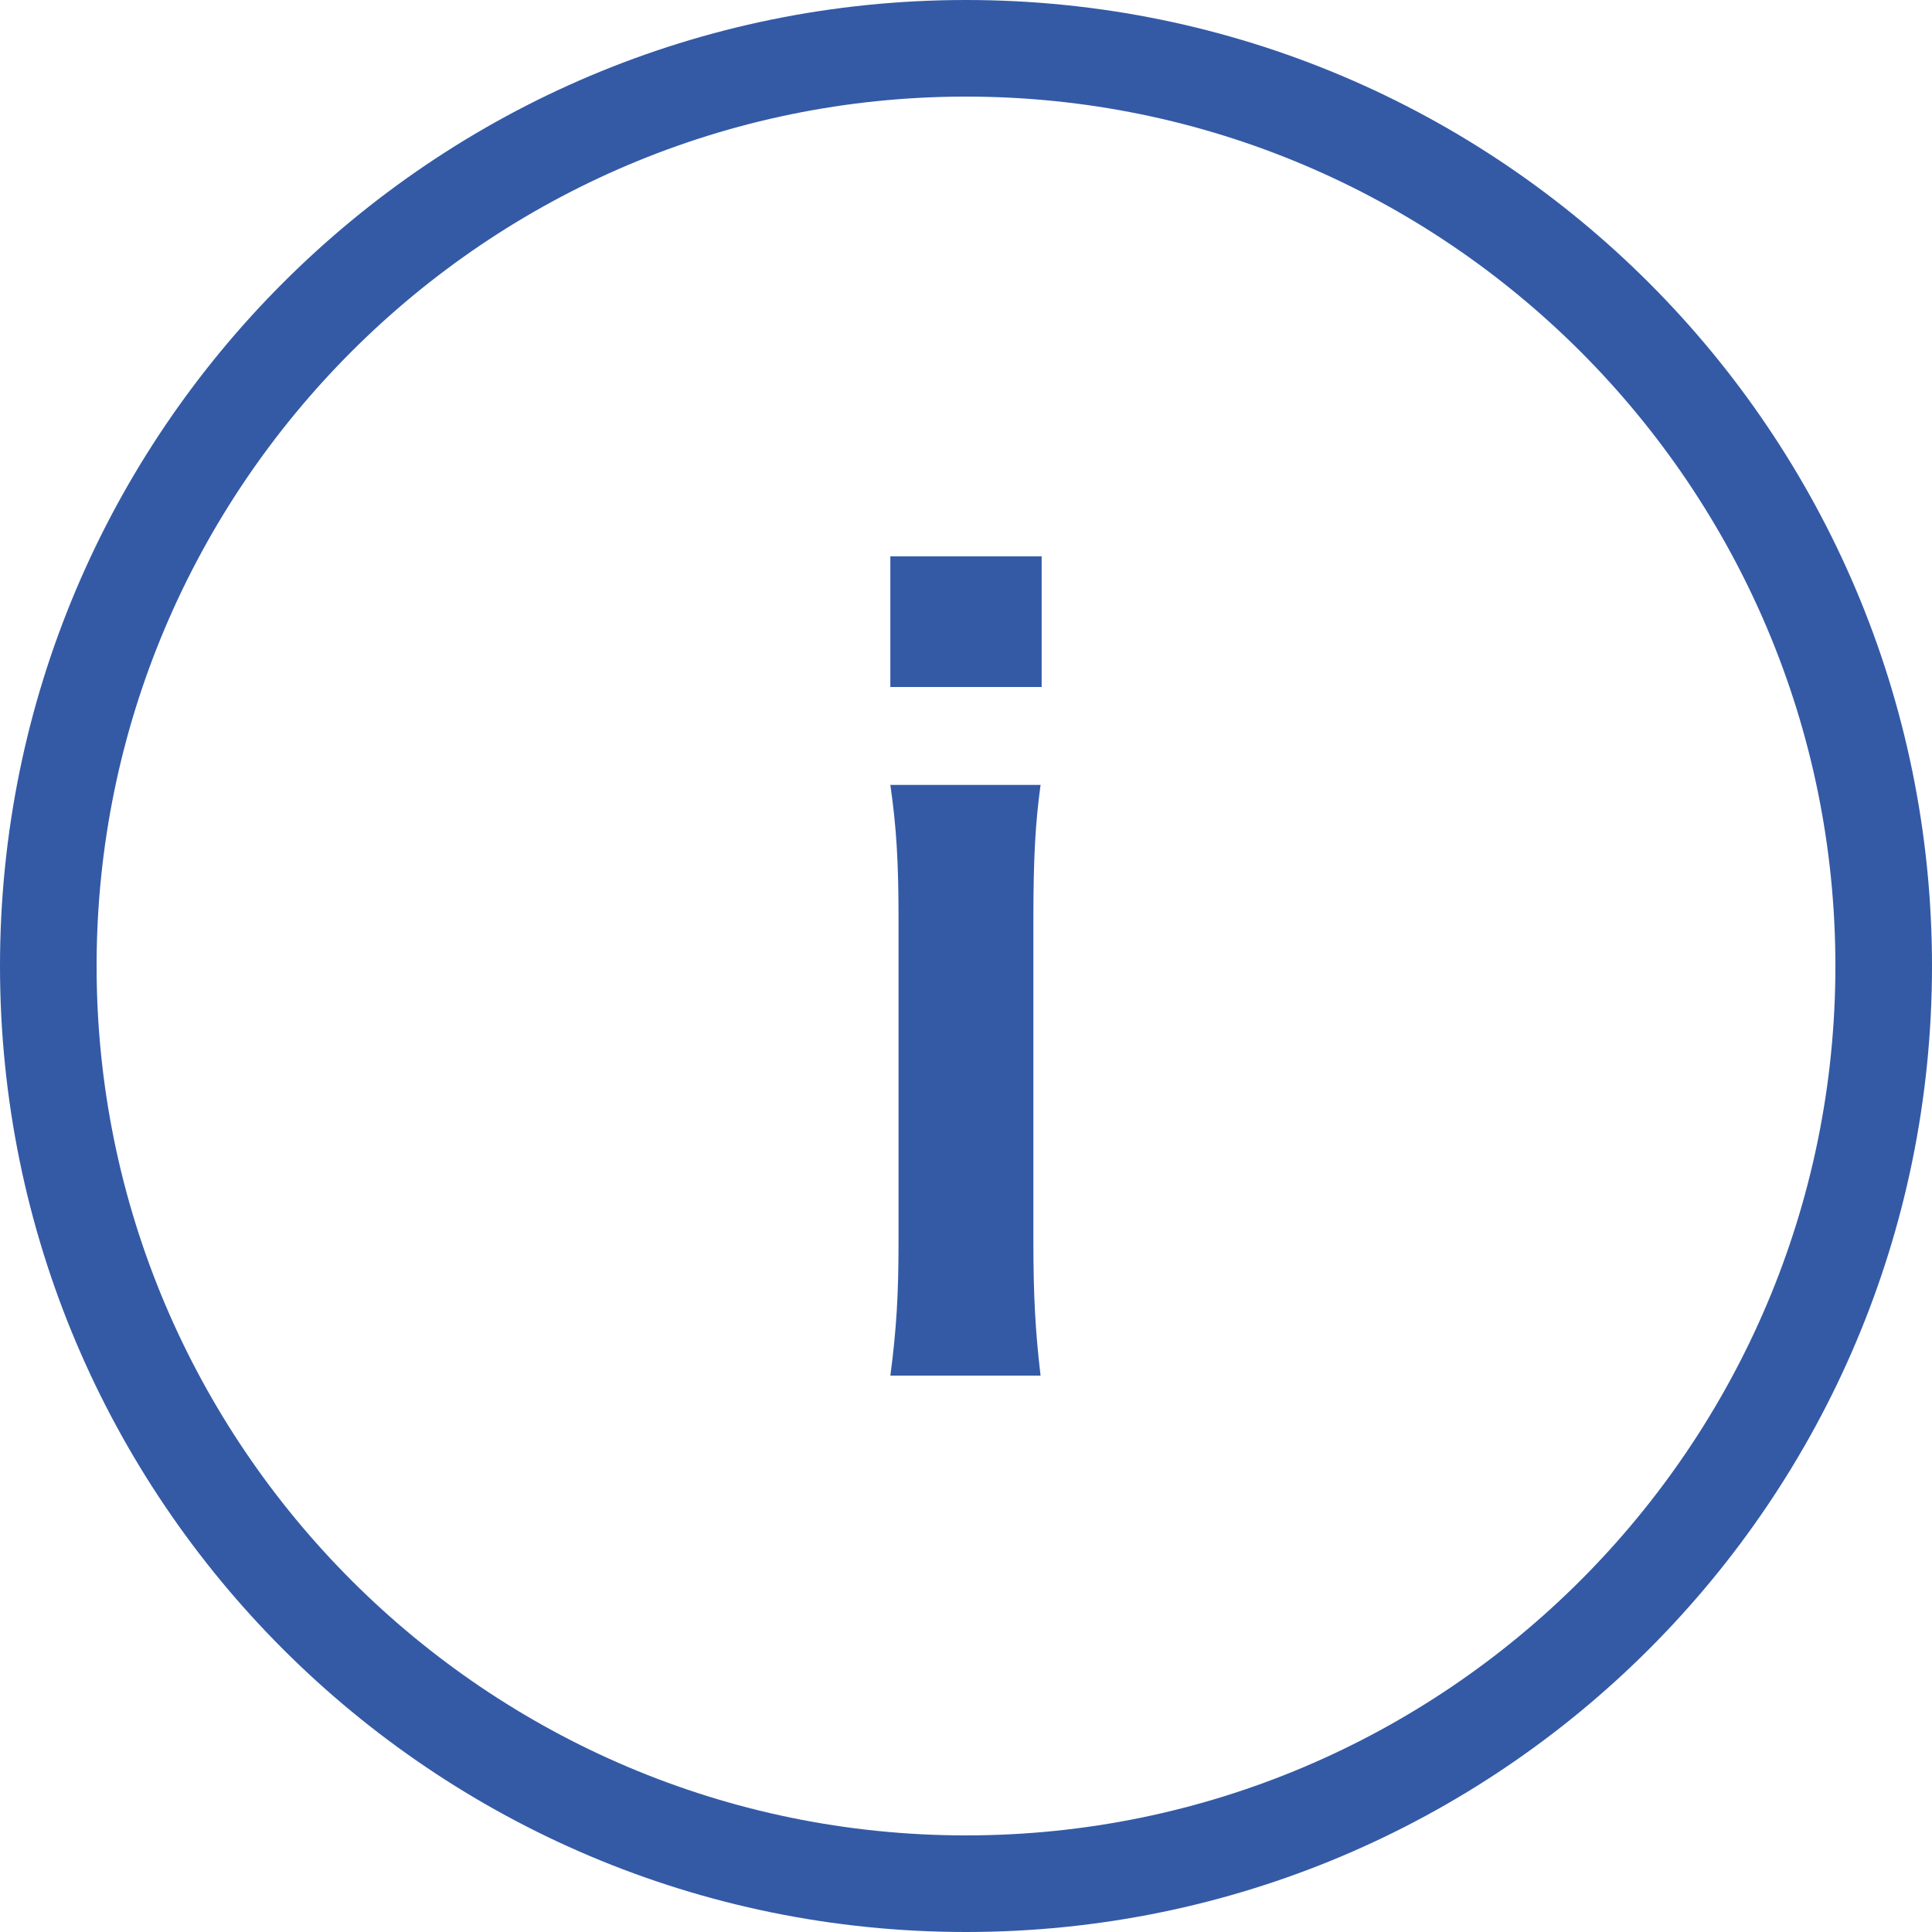
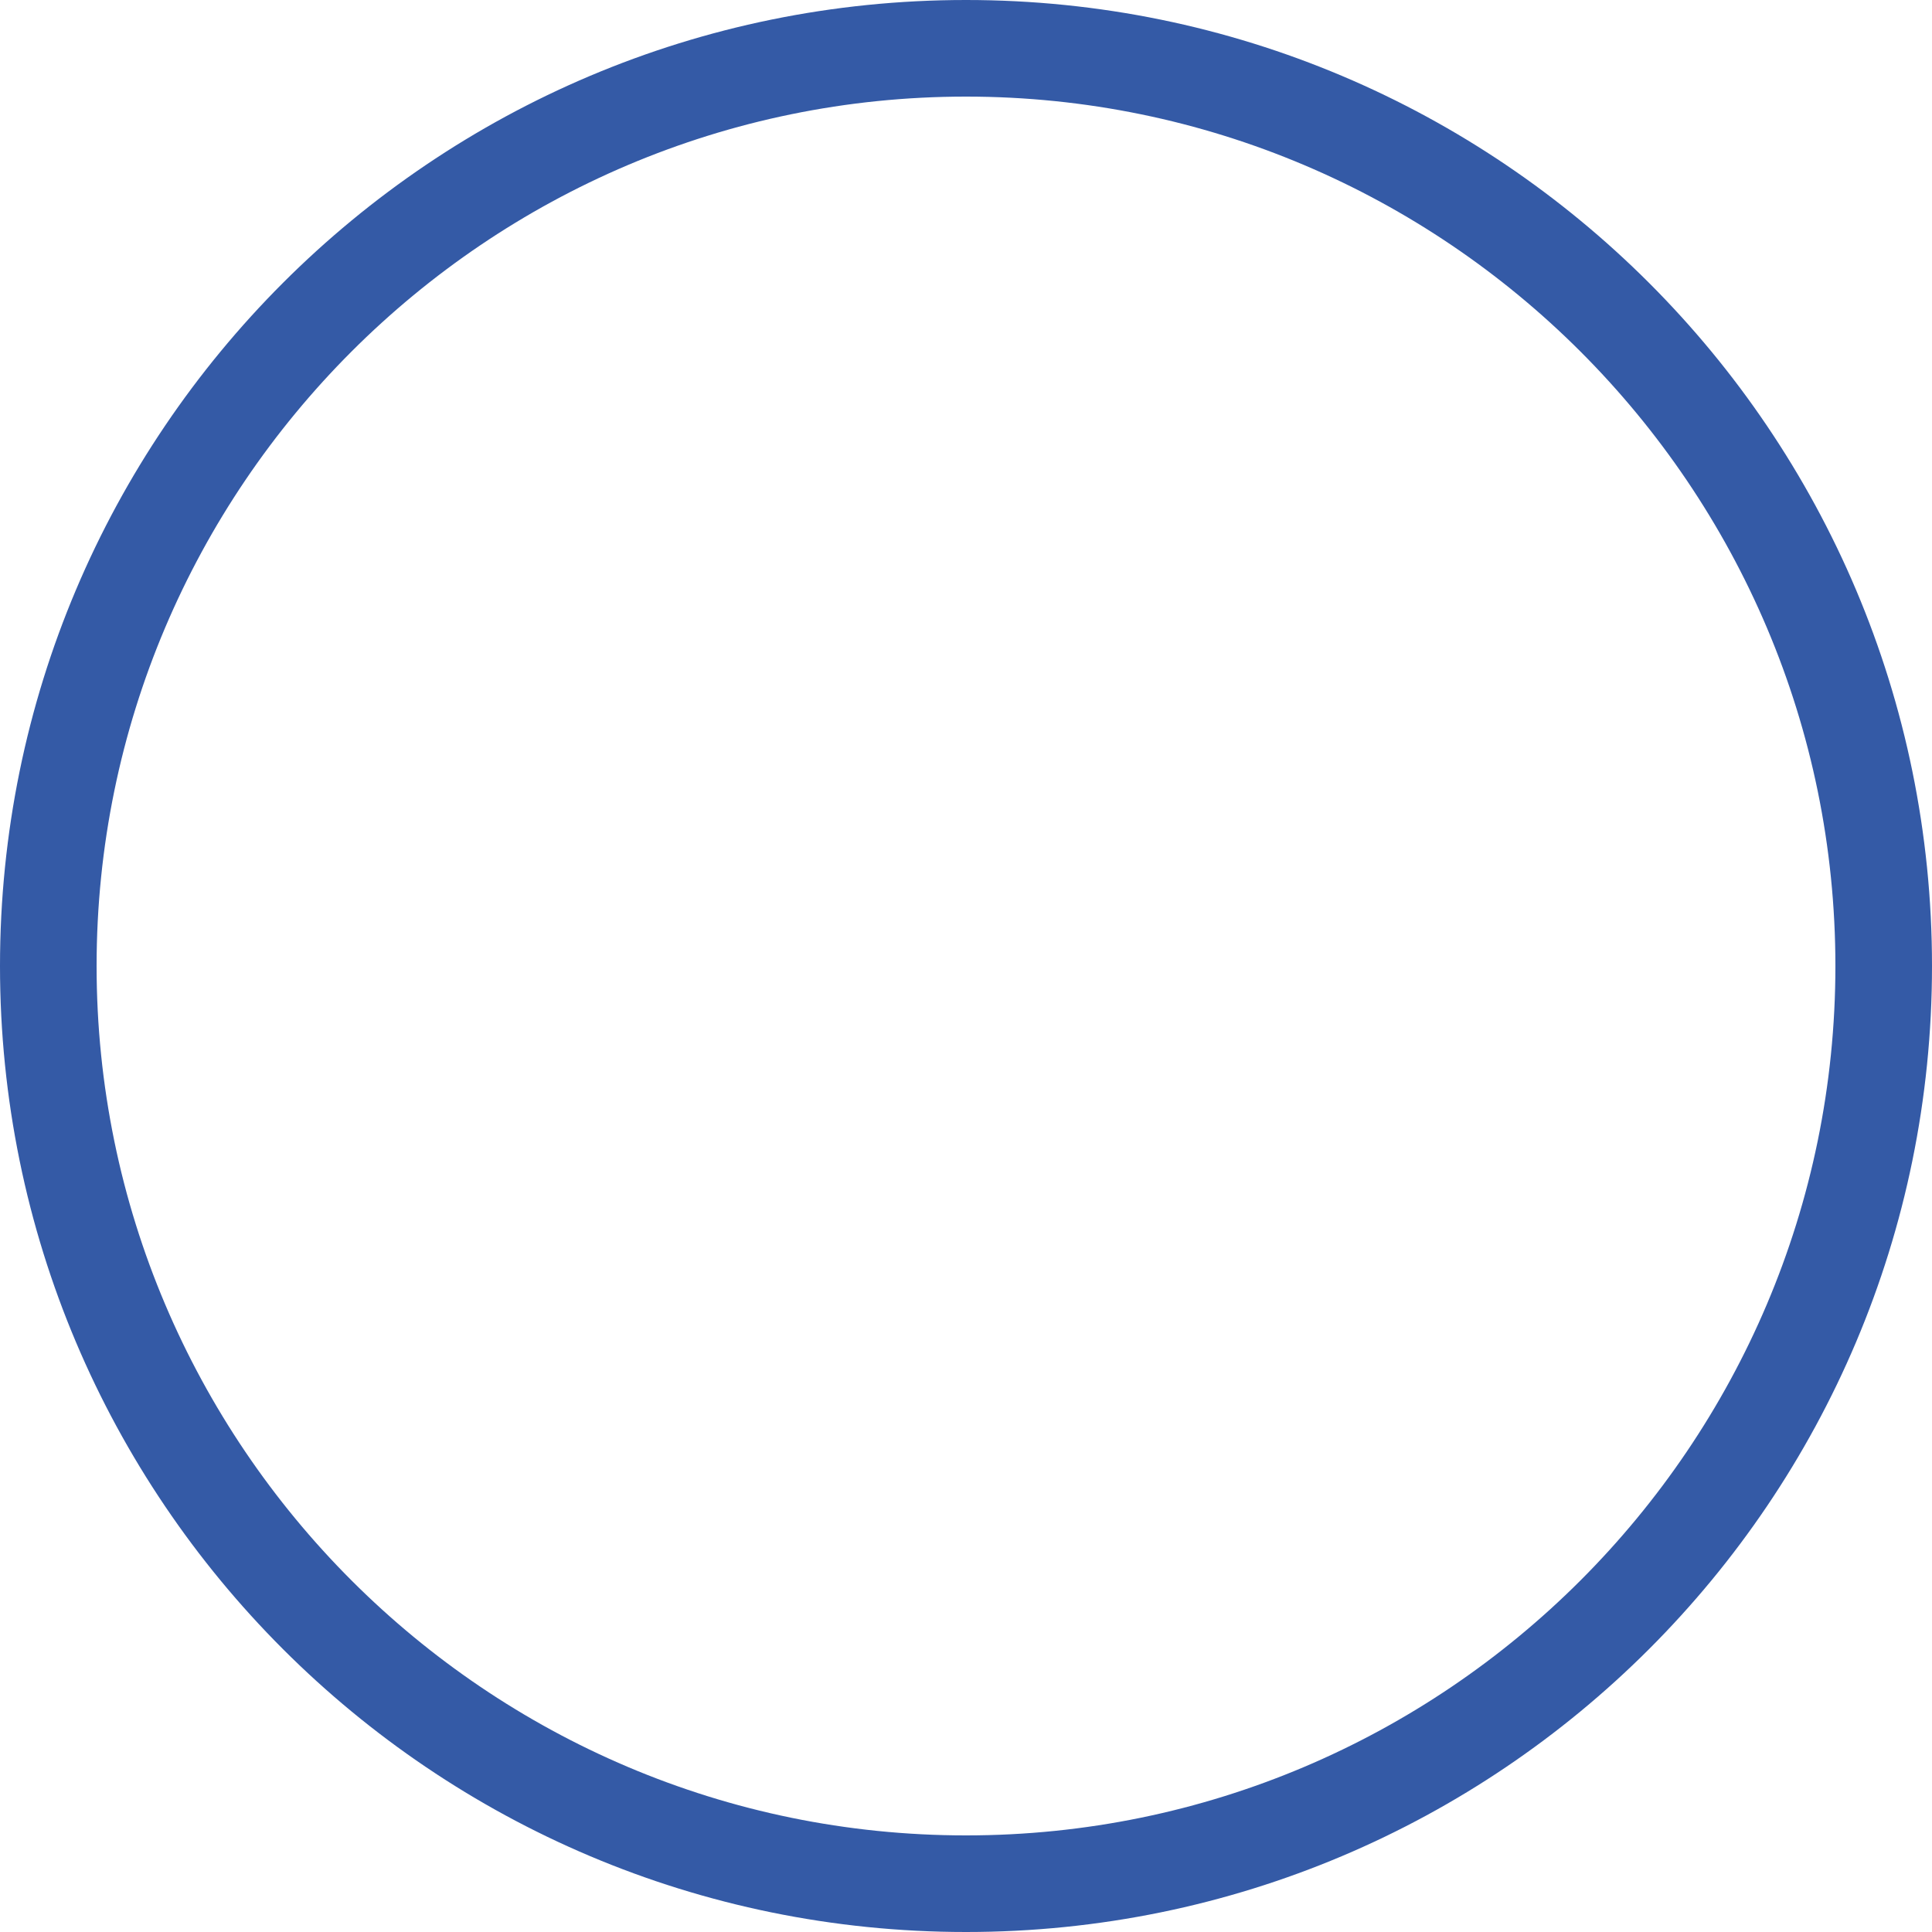
<svg xmlns="http://www.w3.org/2000/svg" id="des" width="25" height="25" viewBox="0 0 25 25">
  <defs>
    <style>
      .cls-1 {
        fill: #345aa6;
      }
    </style>
  </defs>
  <path class="cls-1" d="M12.5,1.25c6.203,0,11.25,5.047,11.25,11.25s-5.047,11.25-11.25,11.25S1.25,18.703,1.25,12.5,6.297,1.25,12.5,1.25m0-1.25C5.596,0,0,5.596,0,12.5s5.596,12.5,12.5,12.5,12.5-5.596,12.5-12.5S19.404,0,12.5,0h0Z" />
-   <path class="cls-1" d="M13.479,7.199v1.691h-1.958v-1.691h1.958Zm-.014,2.957c-.067,.493-.093,.932-.093,1.745v4.155c0,.733,.027,1.185,.093,1.745h-1.944c.08-.6,.106-1.065,.106-1.731v-4.182c0-.733-.027-1.185-.106-1.731h1.944Z" />
</svg>